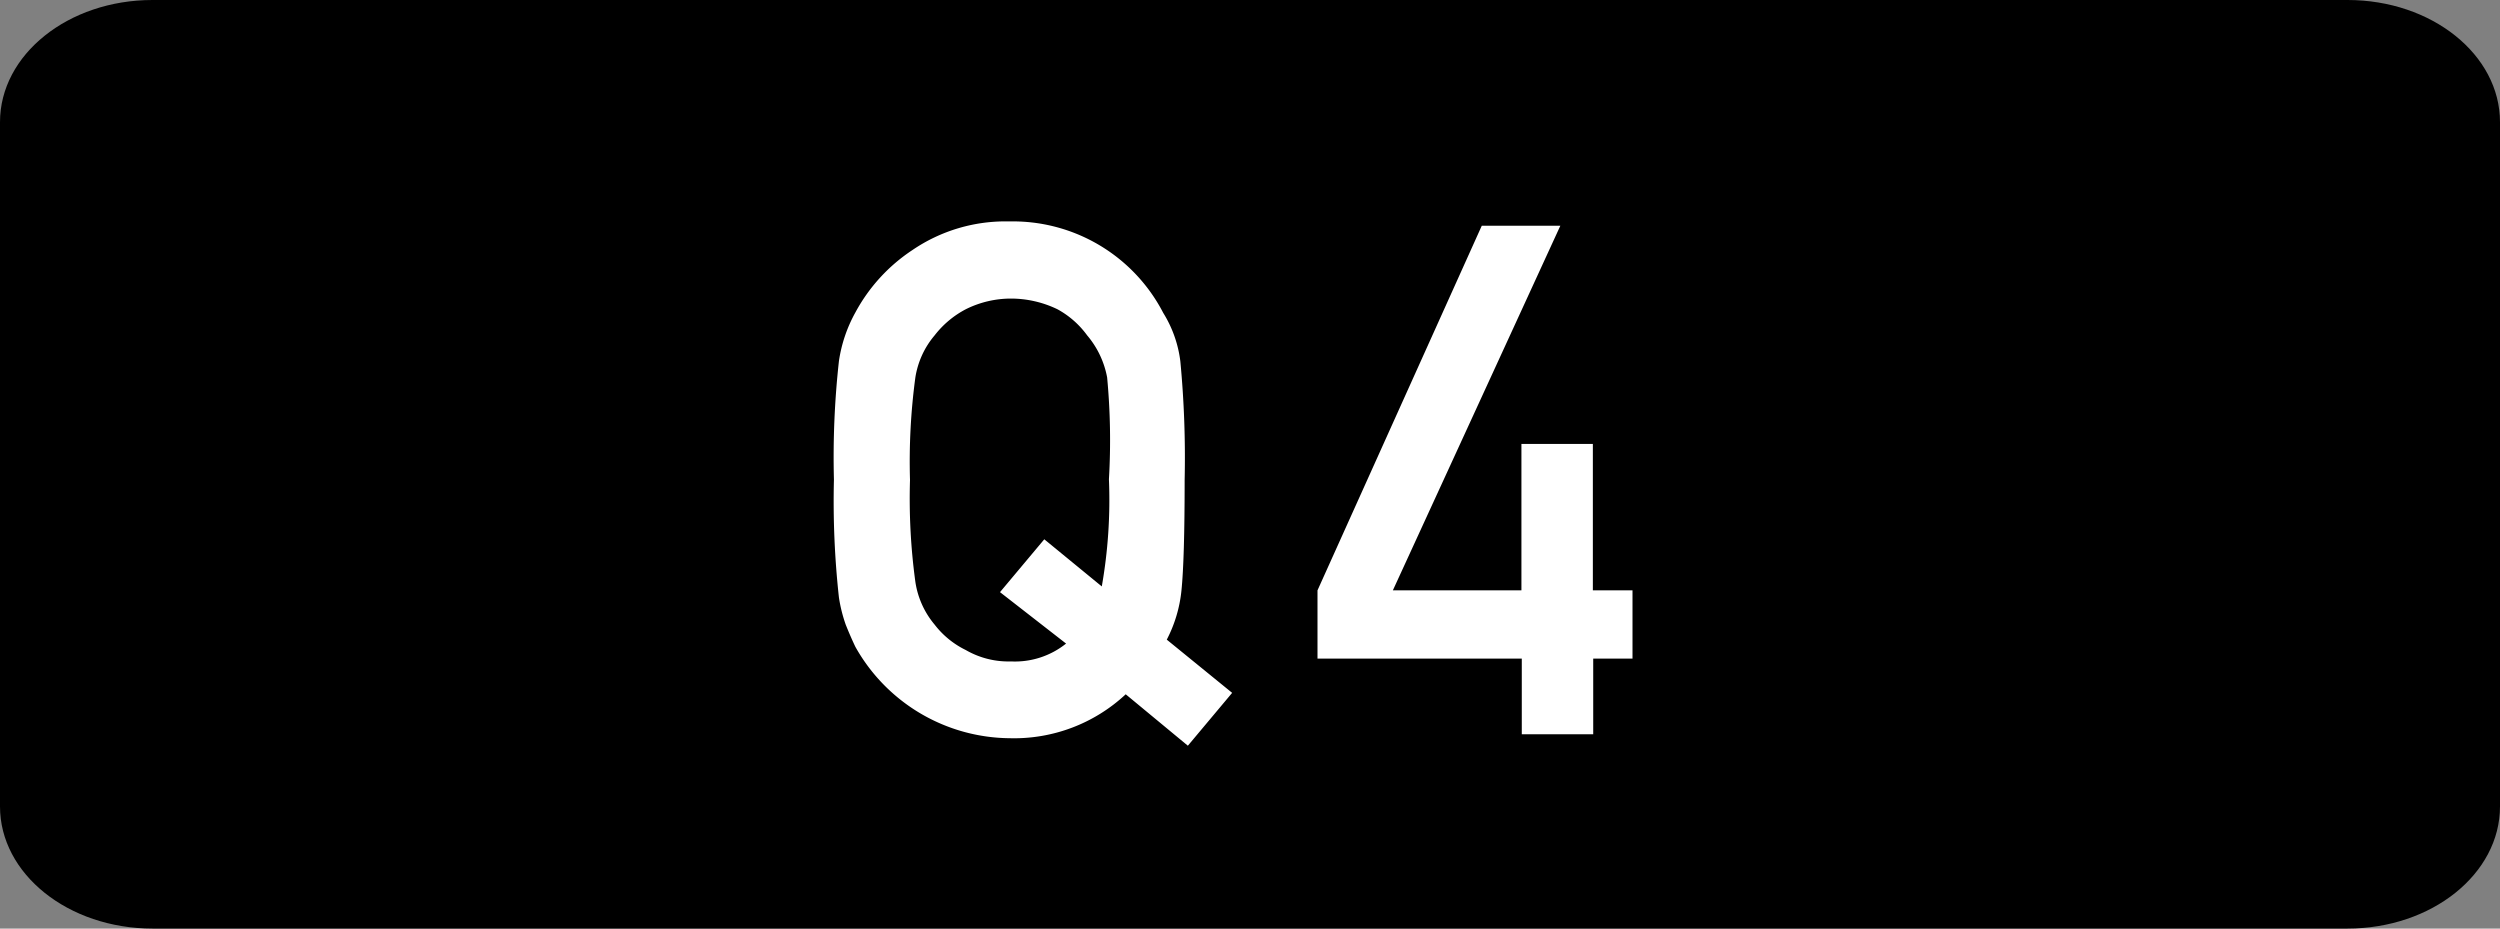
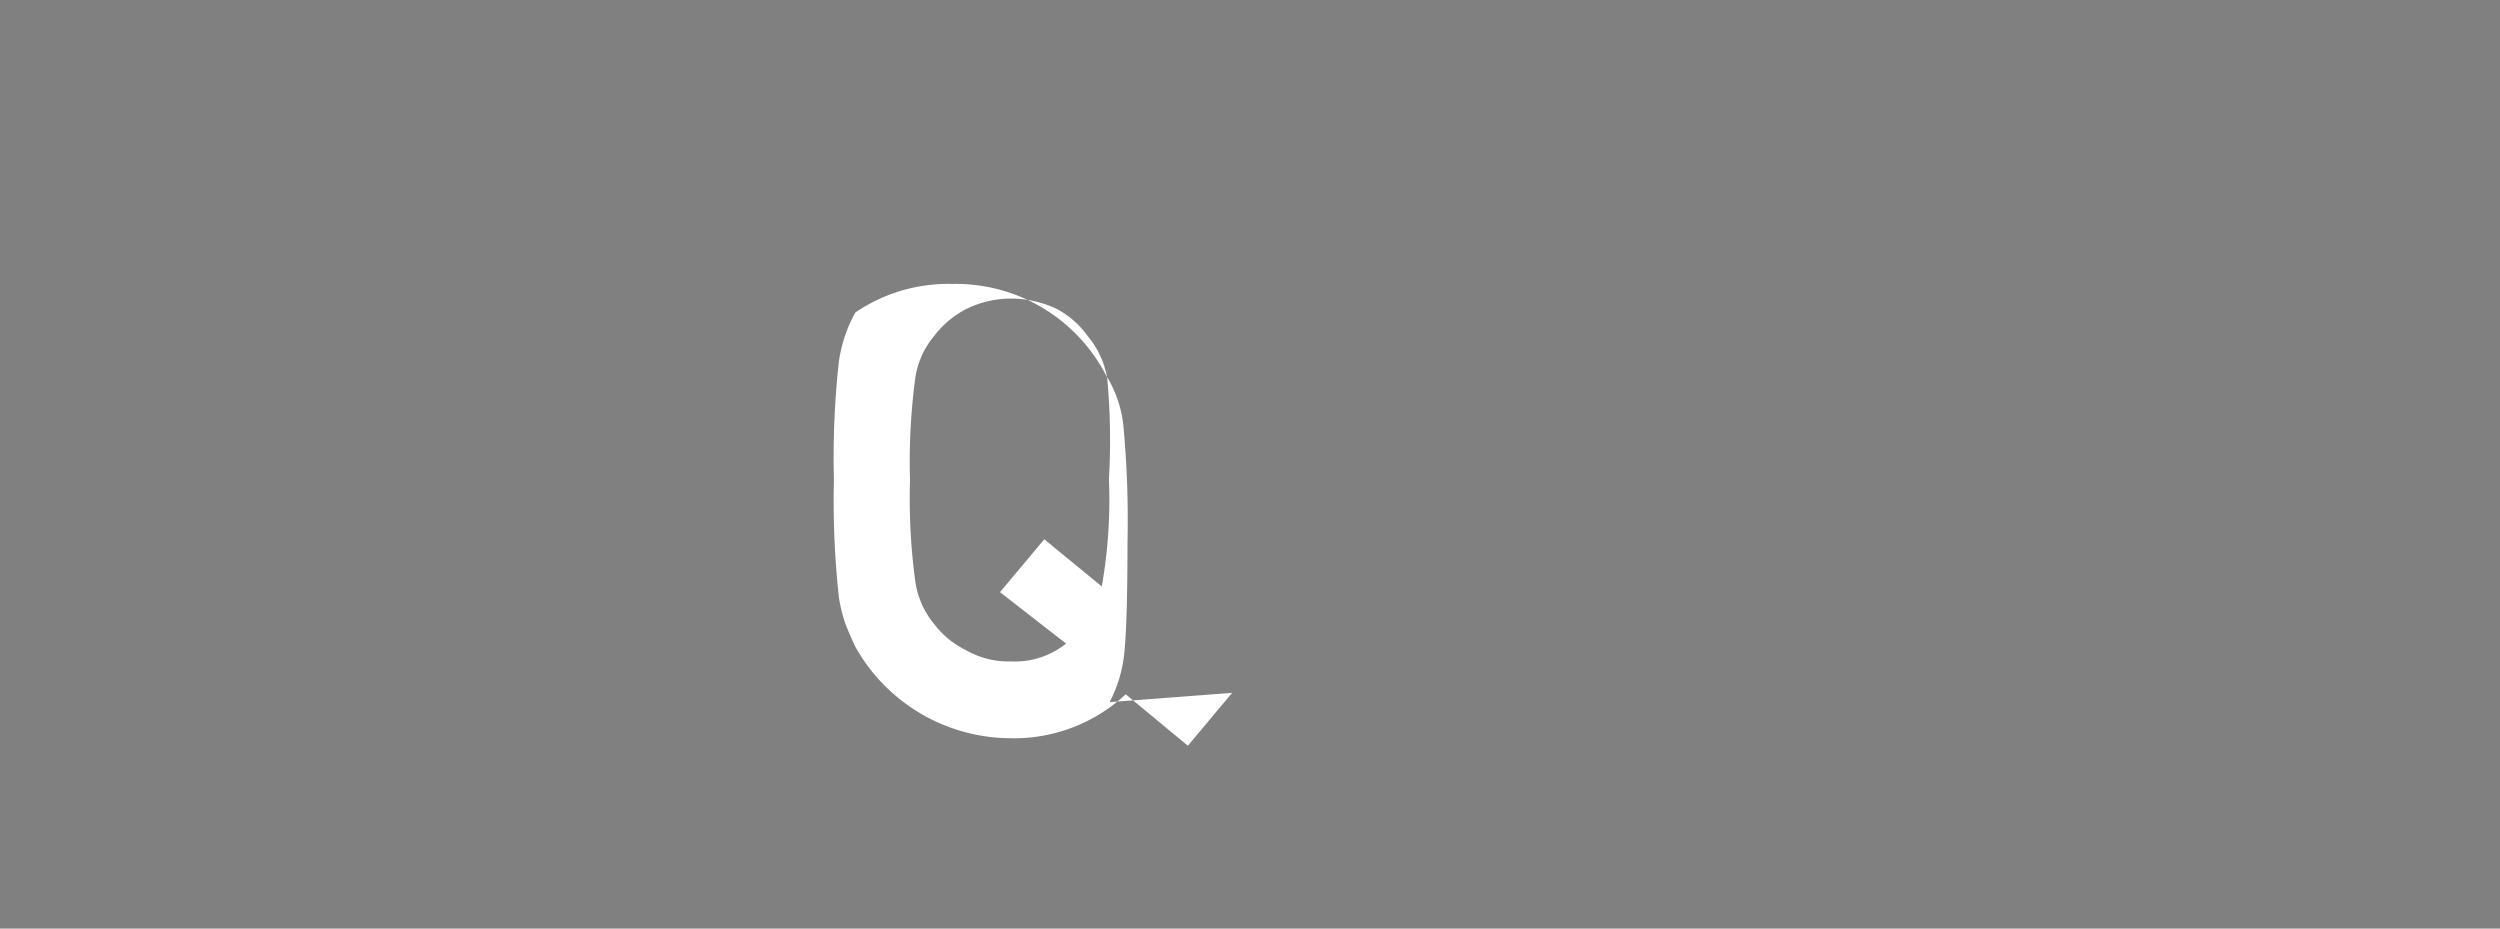
<svg xmlns="http://www.w3.org/2000/svg" viewBox="0 0 70 26">
  <rect x="0" y="0" width="70" height="26" fill="#808080" stroke="none" />
  <title>ir-q4</title>
  <g id="レイヤー_2" data-name="レイヤー 2">
    <g id="レイヤー_1-2" data-name="レイヤー 1">
-       <path d="M65.73,0H4.27C1.91,0,0,1.53,0,3.42V22.58C0,24.47,1.91,26,4.27,26H65.73C68.09,26,70,24.47,70,22.58V3.42C70,1.53,68.09,0,65.73,0Z" />
-       <path d="M31.52,19.44a4.58,4.58,0,0,1-3.25,1.23,5,5,0,0,1-4.32-2.56c-.1-.21-.19-.42-.27-.62a4.19,4.19,0,0,1-.19-.76,24.75,24.75,0,0,1-.14-3.3,24.51,24.51,0,0,1,.14-3.32,4,4,0,0,1,.46-1.36A4.84,4.84,0,0,1,25.55,7a4.62,4.62,0,0,1,2.71-.8,4.74,4.74,0,0,1,4.31,2.56,3.34,3.34,0,0,1,.48,1.36,28.54,28.54,0,0,1,.12,3.32q0,2.22-.09,3.1a3.81,3.81,0,0,1-.41,1.37L34.5,19.4l-1.24,1.48ZM28,16.58l1.24-1.48,1.61,1.32a13.94,13.94,0,0,0,.2-3A18.77,18.77,0,0,0,31,10.57a2.53,2.53,0,0,0-.56-1.18,2.52,2.52,0,0,0-.83-.73,3,3,0,0,0-1.3-.3,2.83,2.83,0,0,0-1.27.3,2.66,2.66,0,0,0-.87.73,2.39,2.39,0,0,0-.54,1.18,17.65,17.65,0,0,0-.15,2.87,17.26,17.26,0,0,0,.15,2.85,2.41,2.41,0,0,0,.54,1.2,2.46,2.46,0,0,0,.87.71,2.39,2.39,0,0,0,1.27.32,2.29,2.29,0,0,0,1.54-.5Z" style="fill:#fff" />
-       <path d="M36.89,16.53,41.49,6.32h2.2L39,16.53h3.6v-4.1h2v4.1h1.11v1.91H44.61v2.12h-2V18.44H36.89Z" style="fill:#fff" />
+       <path d="M31.52,19.44a4.58,4.58,0,0,1-3.25,1.23,5,5,0,0,1-4.32-2.56c-.1-.21-.19-.42-.27-.62a4.19,4.19,0,0,1-.19-.76,24.75,24.75,0,0,1-.14-3.3,24.51,24.51,0,0,1,.14-3.32,4,4,0,0,1,.46-1.36a4.62,4.62,0,0,1,2.71-.8,4.74,4.74,0,0,1,4.31,2.56,3.34,3.34,0,0,1,.48,1.36,28.54,28.54,0,0,1,.12,3.32q0,2.22-.09,3.1a3.81,3.81,0,0,1-.41,1.37L34.5,19.4l-1.24,1.48ZM28,16.58l1.24-1.48,1.61,1.32a13.94,13.94,0,0,0,.2-3A18.77,18.77,0,0,0,31,10.57a2.53,2.53,0,0,0-.56-1.18,2.52,2.52,0,0,0-.83-.73,3,3,0,0,0-1.3-.3,2.83,2.83,0,0,0-1.27.3,2.66,2.66,0,0,0-.87.73,2.39,2.39,0,0,0-.54,1.18,17.65,17.65,0,0,0-.15,2.87,17.26,17.26,0,0,0,.15,2.85,2.41,2.41,0,0,0,.54,1.2,2.46,2.46,0,0,0,.87.71,2.39,2.39,0,0,0,1.27.32,2.29,2.29,0,0,0,1.54-.5Z" style="fill:#fff" />
    </g>
  </g>
</svg>